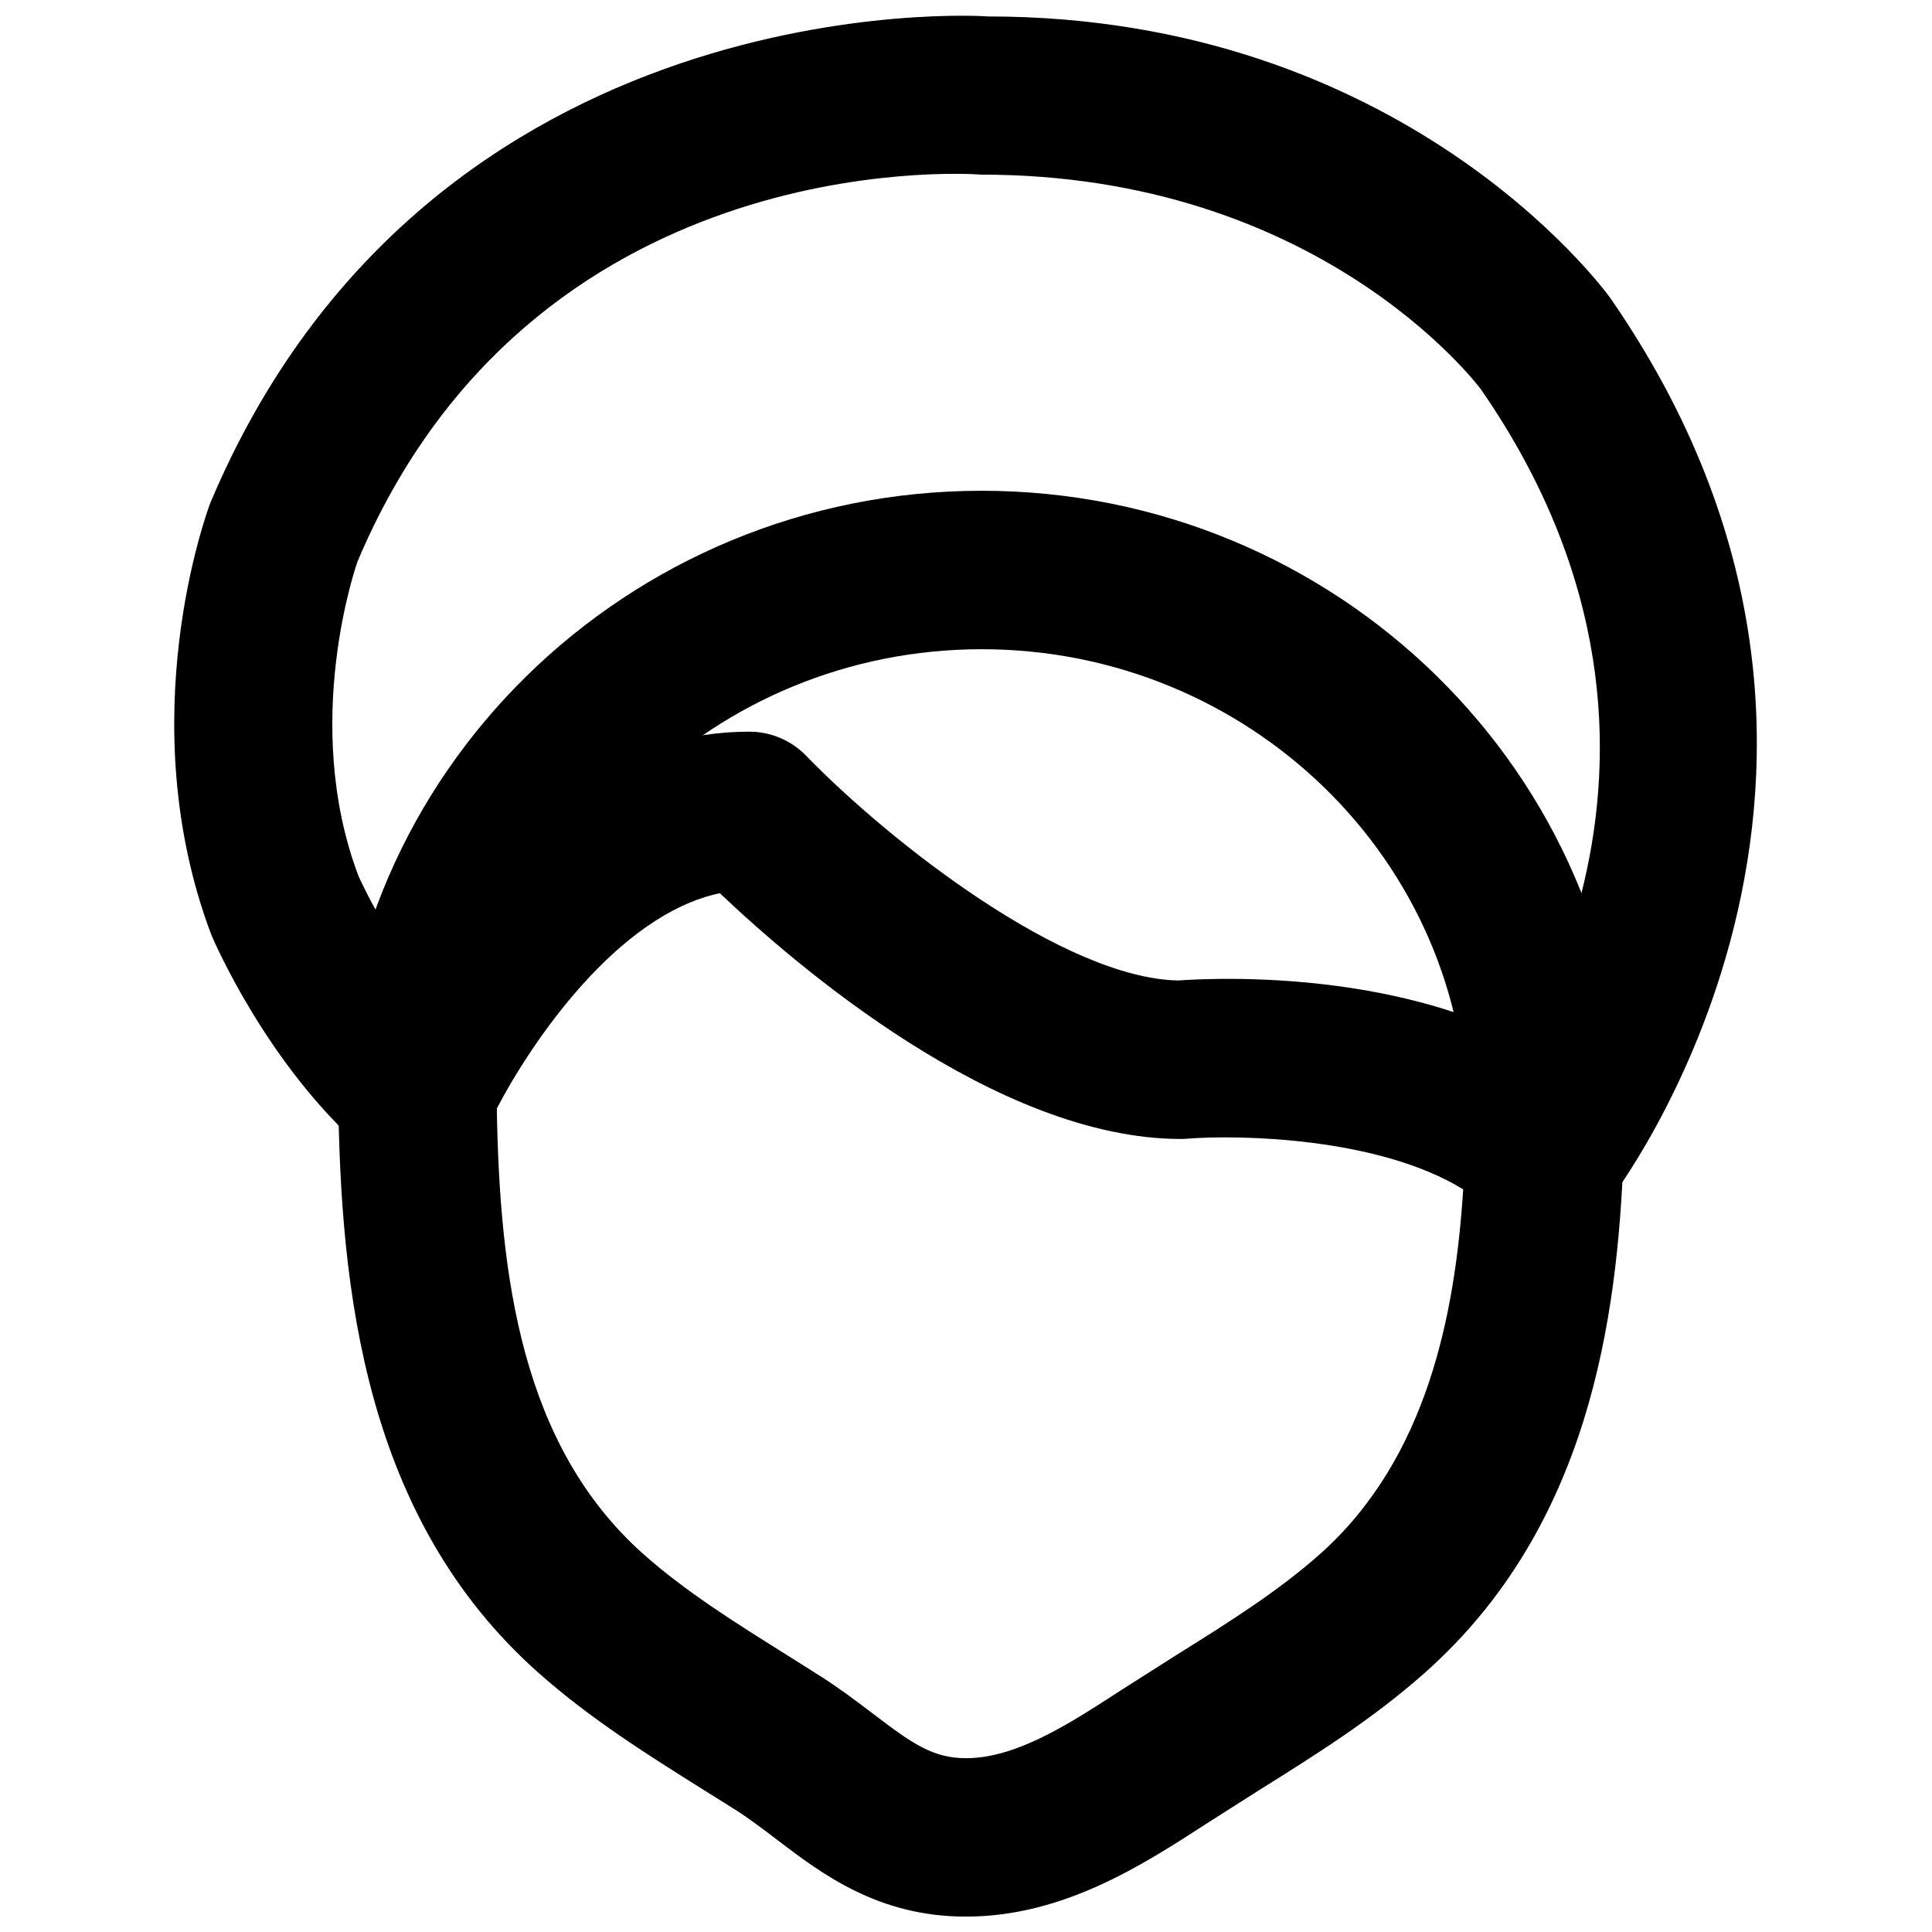
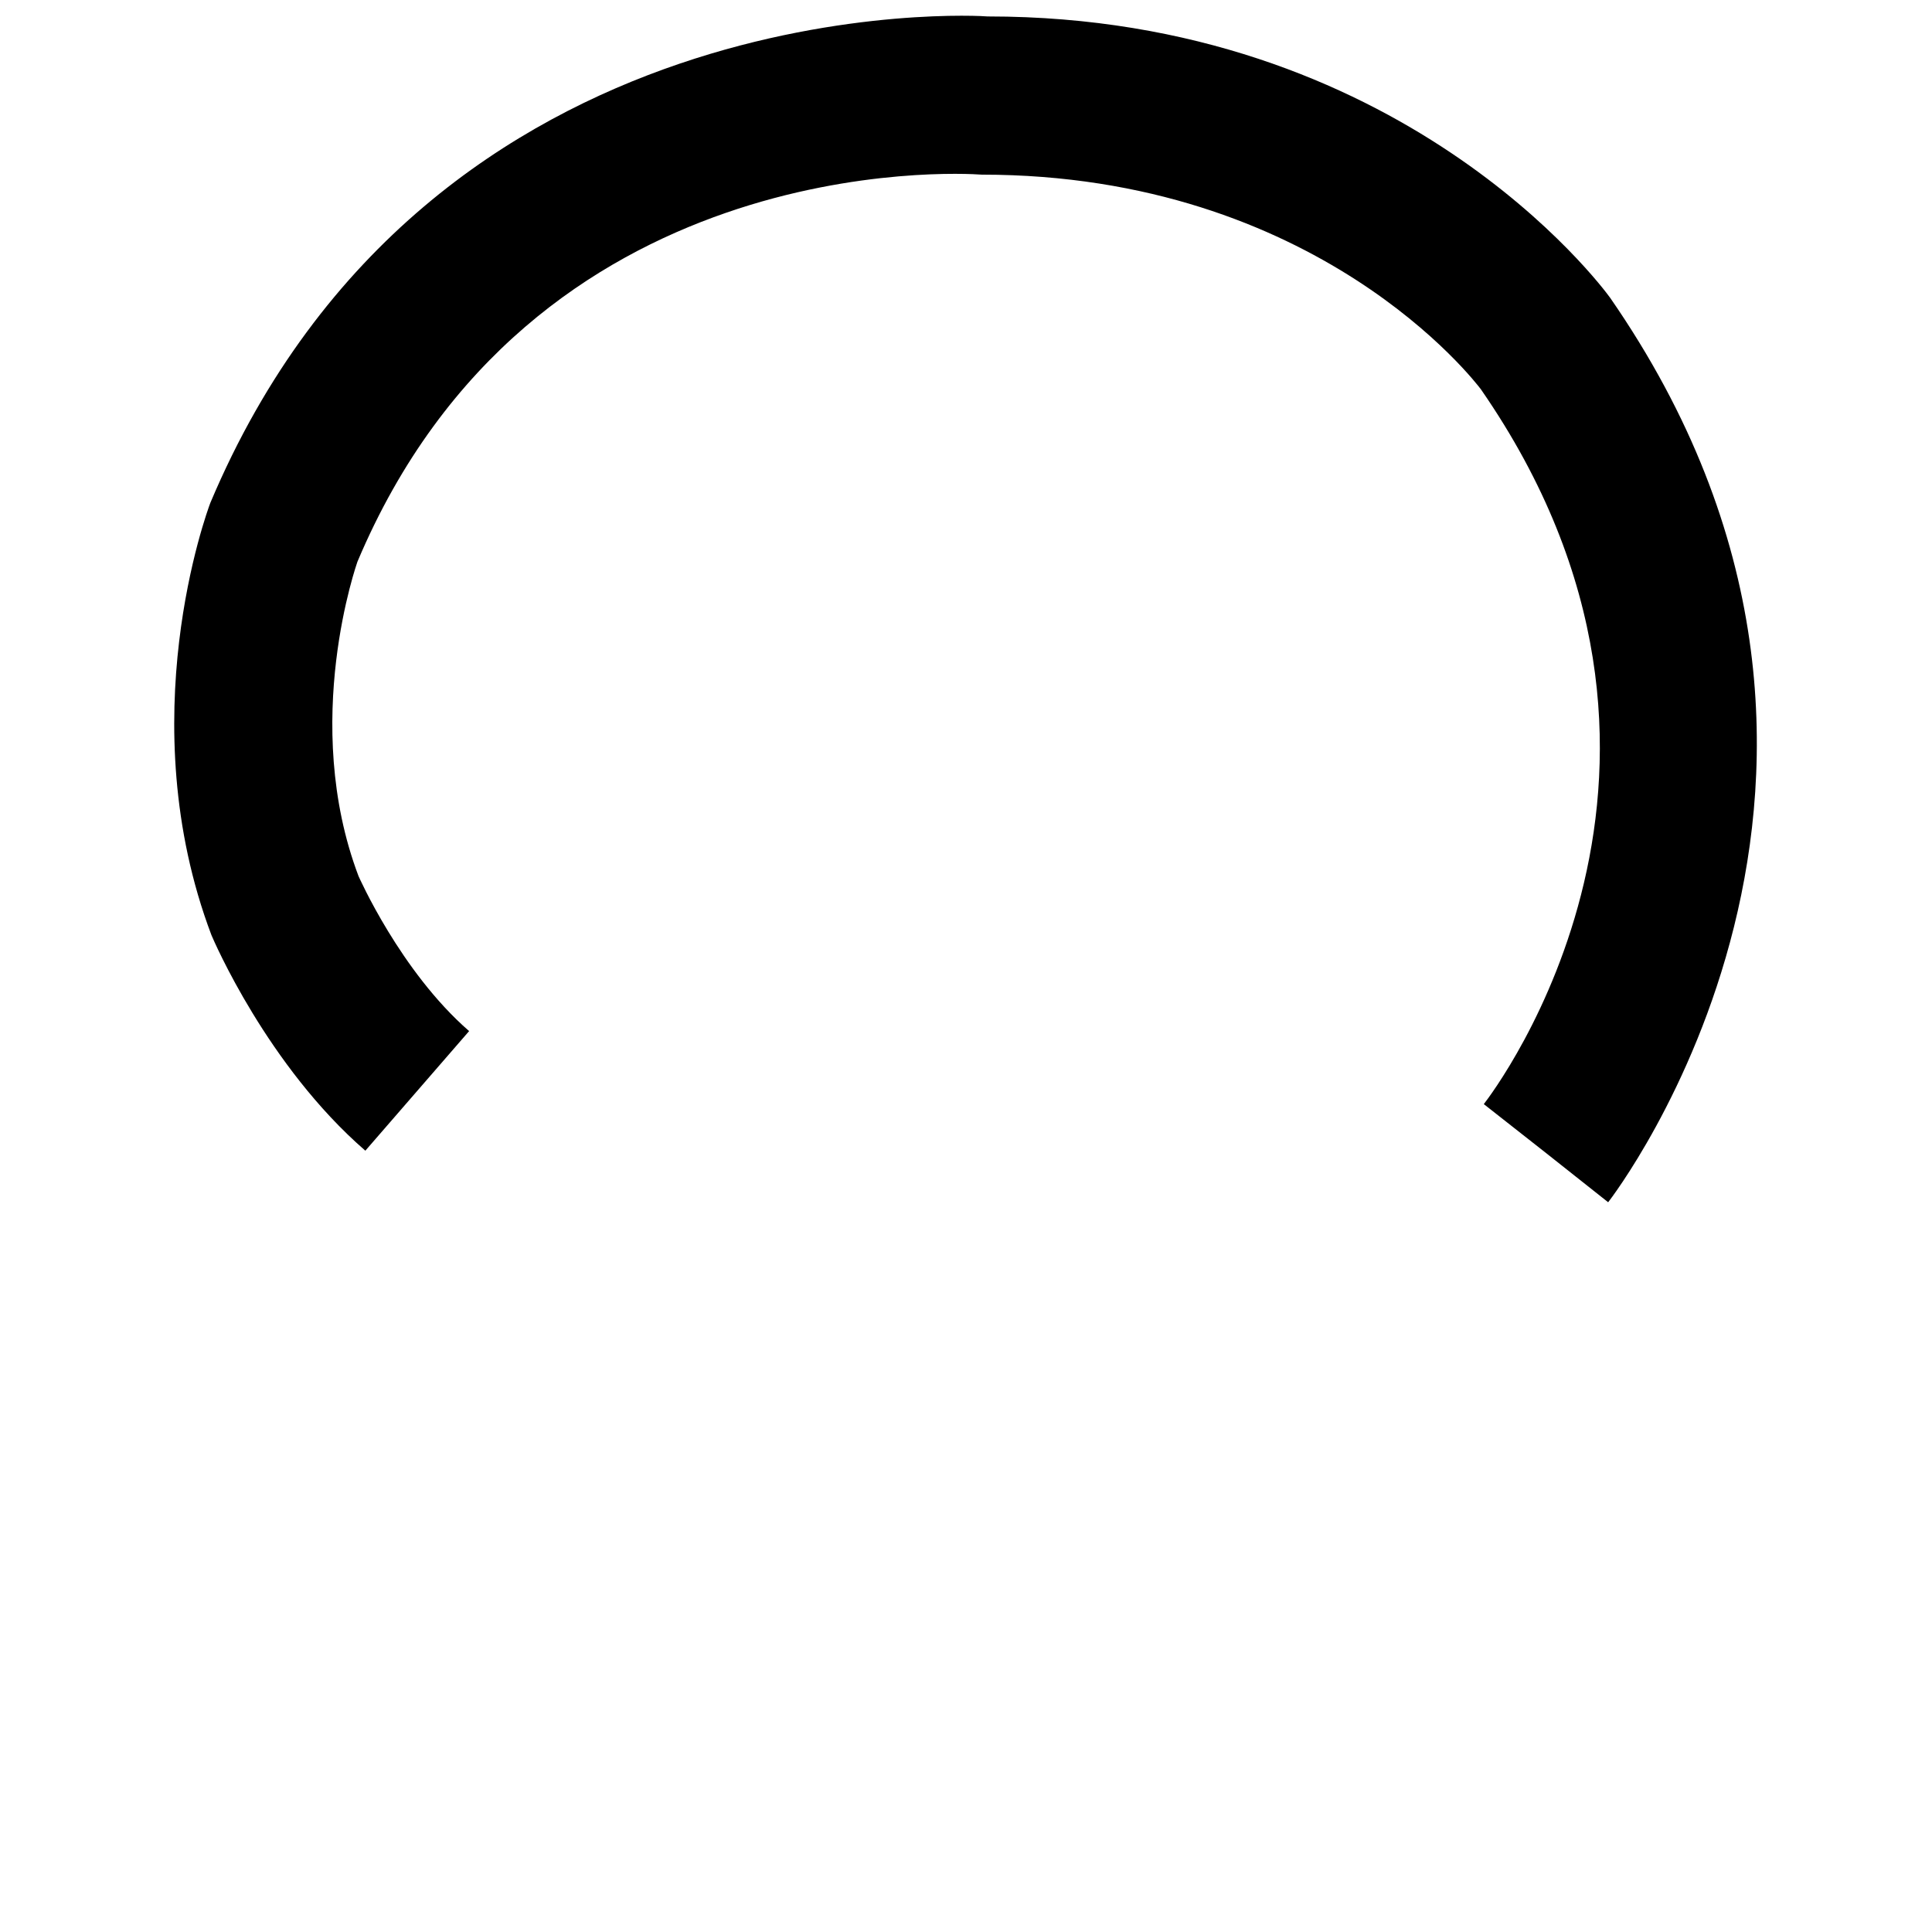
<svg xmlns="http://www.w3.org/2000/svg" width="800px" height="800px" version="1.1" viewBox="144 144 512 512">
  <defs>
    <clipPath id="b">
      <path d="m190 148.09h420v314.91h-420z" />
    </clipPath>
    <clipPath id="a">
-       <path d="m233 337h342v314.9h-342z" />
-     </clipPath>
+       </clipPath>
  </defs>
  <g clip-path="url(#b)">
    <path d="m570.18 462.61-32.914-26.074 16.457 13.039-16.5-12.973c2.793-3.613 68.266-89.723-0.754-189.41-1.406-1.867-43.348-56.91-132.31-56.91-6.34-0.48-119.36-6.695-165.44 102.59 0.023 0-15.176 42.445 0.297 83.316 0.02 0 11.062 25.211 29.305 41.062l-27.5 31.695c-25.945-22.5-40.199-55.73-40.789-57.137-21.559-56.996-1.176-112.2-0.293-114.54 58.273-138.21 204.44-129.12 205.97-128.91h0.129c109.52 0 162.67 71.52 164.87 74.562 87.328 126.08 0.355 238.55-0.527 239.69" fill-rule="evenodd" />
  </g>
  <g clip-path="url(#a)">
-     <path d="m275.66 437.78c0.758 44.668 6.551 89.363 38.855 118.08 11.168 9.93 24.352 18.18 38.332 26.934l8.523 5.375c4.996 3.168 9.508 6.59 13.918 9.93 10.496 7.996 15.934 11.84 24.707 11.84 13.332 0 27.352-9.09 40.895-17.887l14.652-9.32c13.938-8.711 27.098-16.961 38.246-26.871 28.465-25.316 35.832-63.562 37.973-96.668-22.48-13.832-59.363-14.504-73.113-13.434-0.566 0.062-1.156 0.082-1.699 0.082-48.785 0-102.32-46.246-122.18-65.137-27.059 5.688-49.918 39.422-59.113 57.078m124.34 214.14c-23.32 0-38.184-11.316-50.148-20.426-3.484-2.644-7.055-5.394-10.98-7.894l-8.312-5.207c-14.82-9.297-30.145-18.891-43.957-31.172-45.824-40.766-52.48-100.74-52.984-154.04-0.02-3.148 0.652-6.277 1.996-9.113 4.113-8.816 42.215-86.172 106.95-86.172 5.668 0 11.125 2.309 15.07 6.383 22.168 22.84 68.332 58.988 98.602 59.555 11.211-0.797 74.648-3.758 111.28 29.934 4.516 4.156 6.992 10.098 6.762 16.25-1.66 43.578-9.133 98.555-52.586 137.2-13.77 12.258-29.055 21.832-43.852 31.09l-14.086 8.961c-16.941 10.98-38.016 24.648-63.754 24.648" fill-rule="evenodd" />
-   </g>
-   <path d="m574.71 441.33h-41.984c0-69.086-57.684-125.28-128.57-125.28-70.914 0-128.6 56.195-128.6 125.28h-41.984c0-92.238 76.535-167.27 170.58-167.27 94.043 0 170.56 75.027 170.56 167.27" fill-rule="evenodd" />
+     </g>
</svg>